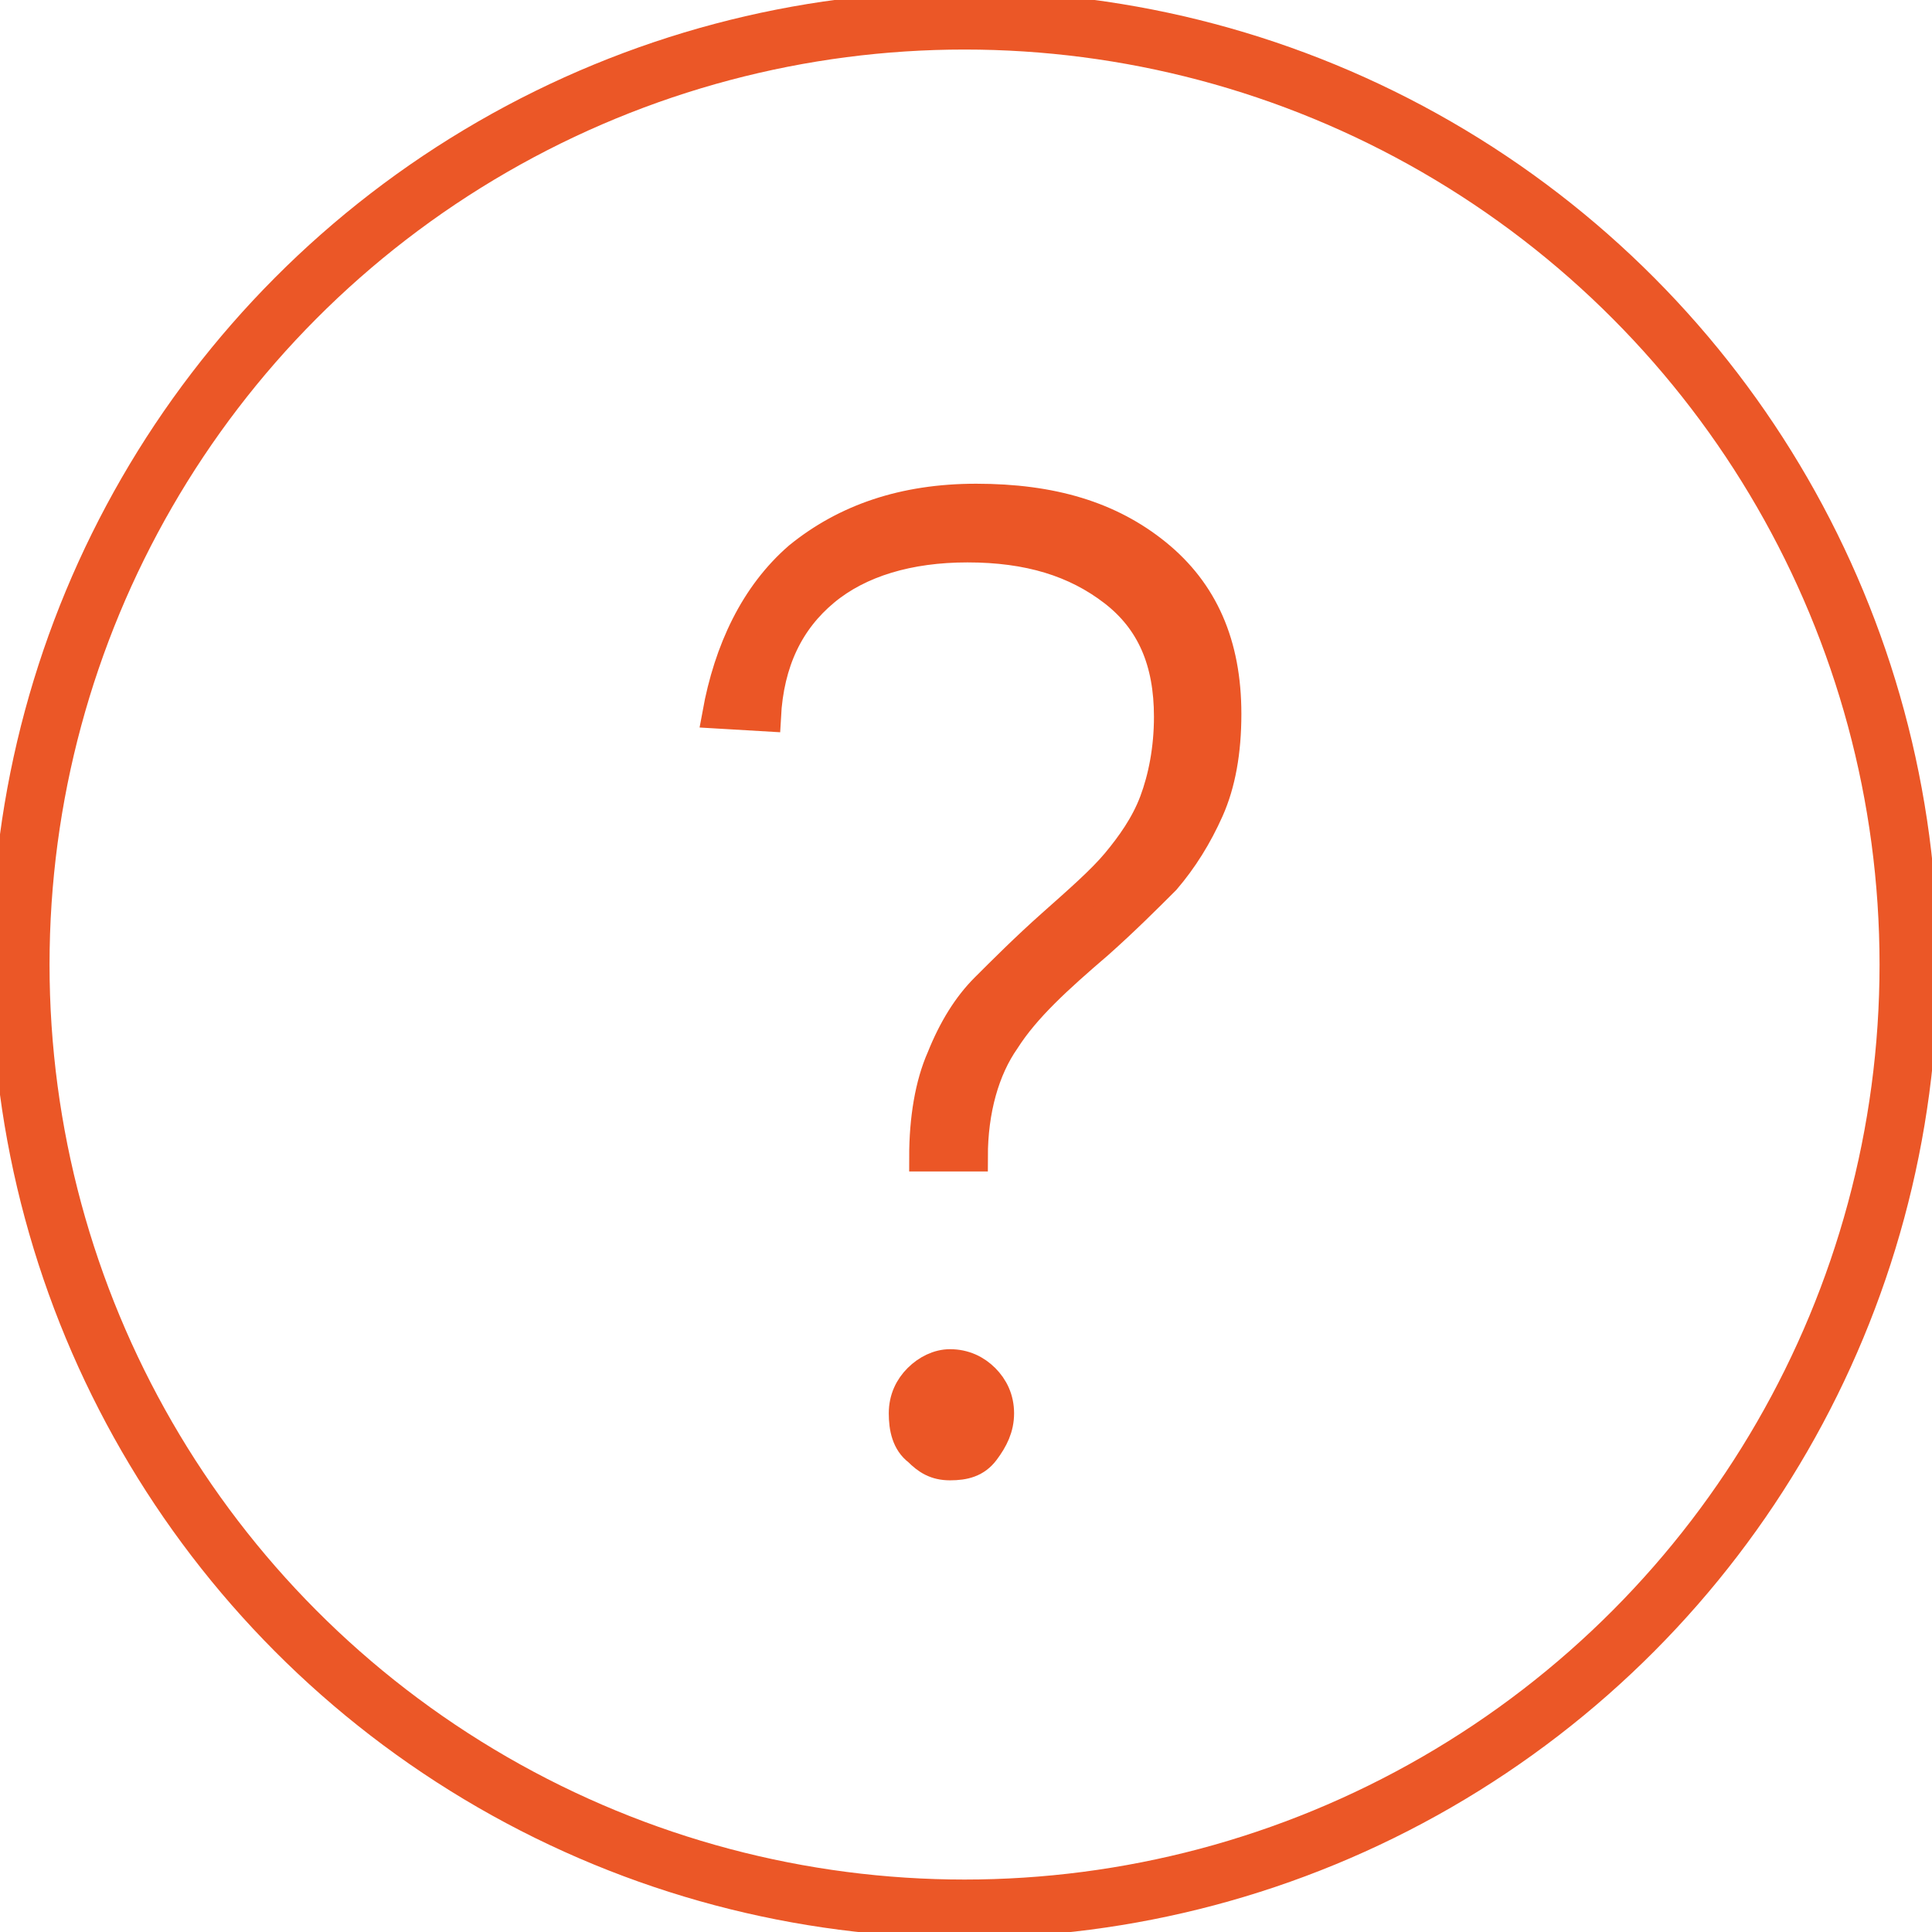
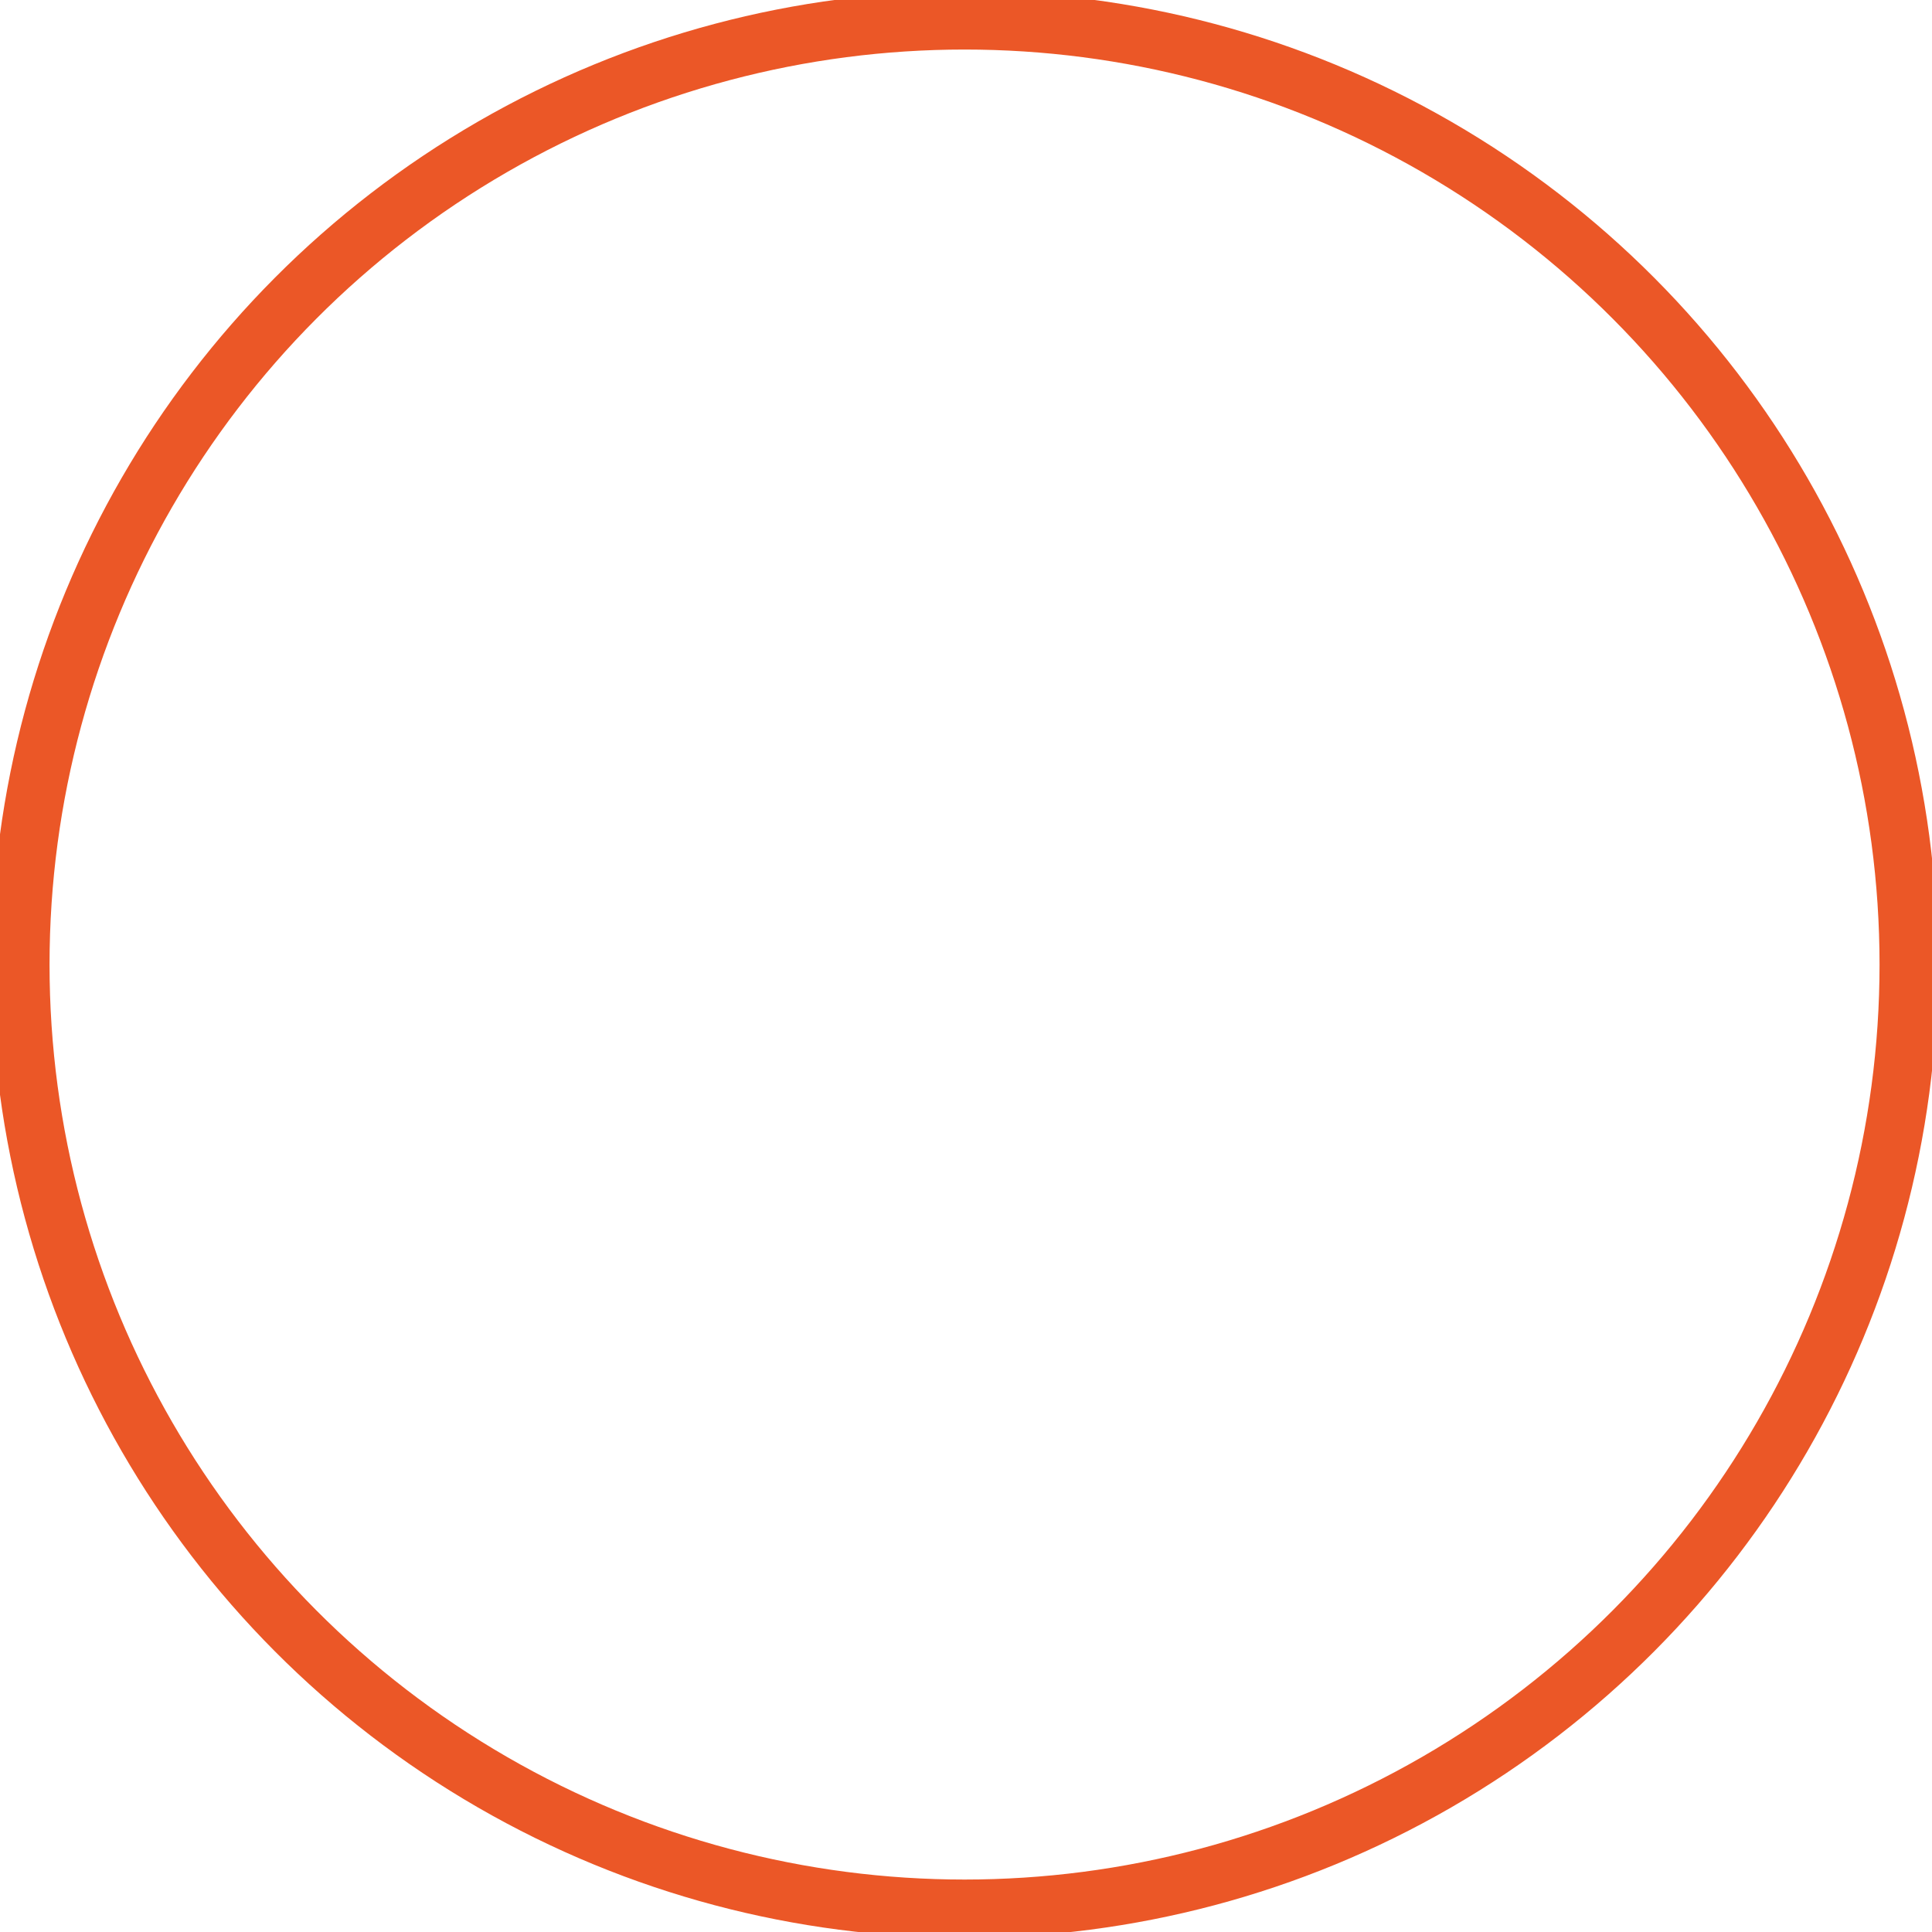
<svg xmlns="http://www.w3.org/2000/svg" version="1.1" id="Layer_1" x="0px" y="0px" viewBox="0 0 66.3 66.3" style="enable-background:new 0 0 66.3 66.3;" xml:space="preserve">
  <style type="text/css">
	.st0{fill:none;stroke:#EB5727;stroke-width:2;stroke-miterlimit:10;}
	.st1{fill:#EB5626;stroke:#EB5626;stroke-miterlimit:10;}
</style>
  <circle class="st0" cx="33.1" cy="33.1" r="32.4" />
  <g>
-     <path class="st1" d="M27.4,19.1c1.6-1.3,3.6-2,6.1-2c2.6,0,4.6,0.6,6.2,1.9c1.6,1.3,2.4,3.1,2.4,5.5c0,1.3-0.2,2.4-0.6,3.3   c-0.4,0.9-0.9,1.7-1.5,2.4c-0.6,0.6-1.4,1.4-2.3,2.2c-1.4,1.2-2.5,2.2-3.2,3.3c-0.7,1-1.1,2.4-1.1,4h-1.7c0-1.3,0.2-2.5,0.6-3.4   c0.4-1,0.9-1.8,1.5-2.4c0.6-0.6,1.4-1.4,2.3-2.2c0.9-0.8,1.7-1.5,2.2-2.1c0.5-0.6,1-1.3,1.3-2.1s0.5-1.8,0.5-2.9   c0-1.9-0.6-3.3-1.9-4.3s-2.9-1.5-5-1.5c-2,0-3.7,0.5-4.9,1.5c-1.2,1-1.9,2.4-2,4.3l-1.7-0.1C25,22.3,25.9,20.4,27.4,19.1z    M33.8,47.3c0.3,0.3,0.5,0.7,0.5,1.2c0,0.5-0.2,0.9-0.5,1.3s-0.7,0.5-1.2,0.5s-0.8-0.2-1.1-0.5C31.1,49.5,31,49,31,48.5   c0-0.5,0.2-0.9,0.5-1.2s0.7-0.5,1.1-0.5C33.1,46.8,33.5,47,33.8,47.3z" />
-   </g>
+     </g>
</svg>